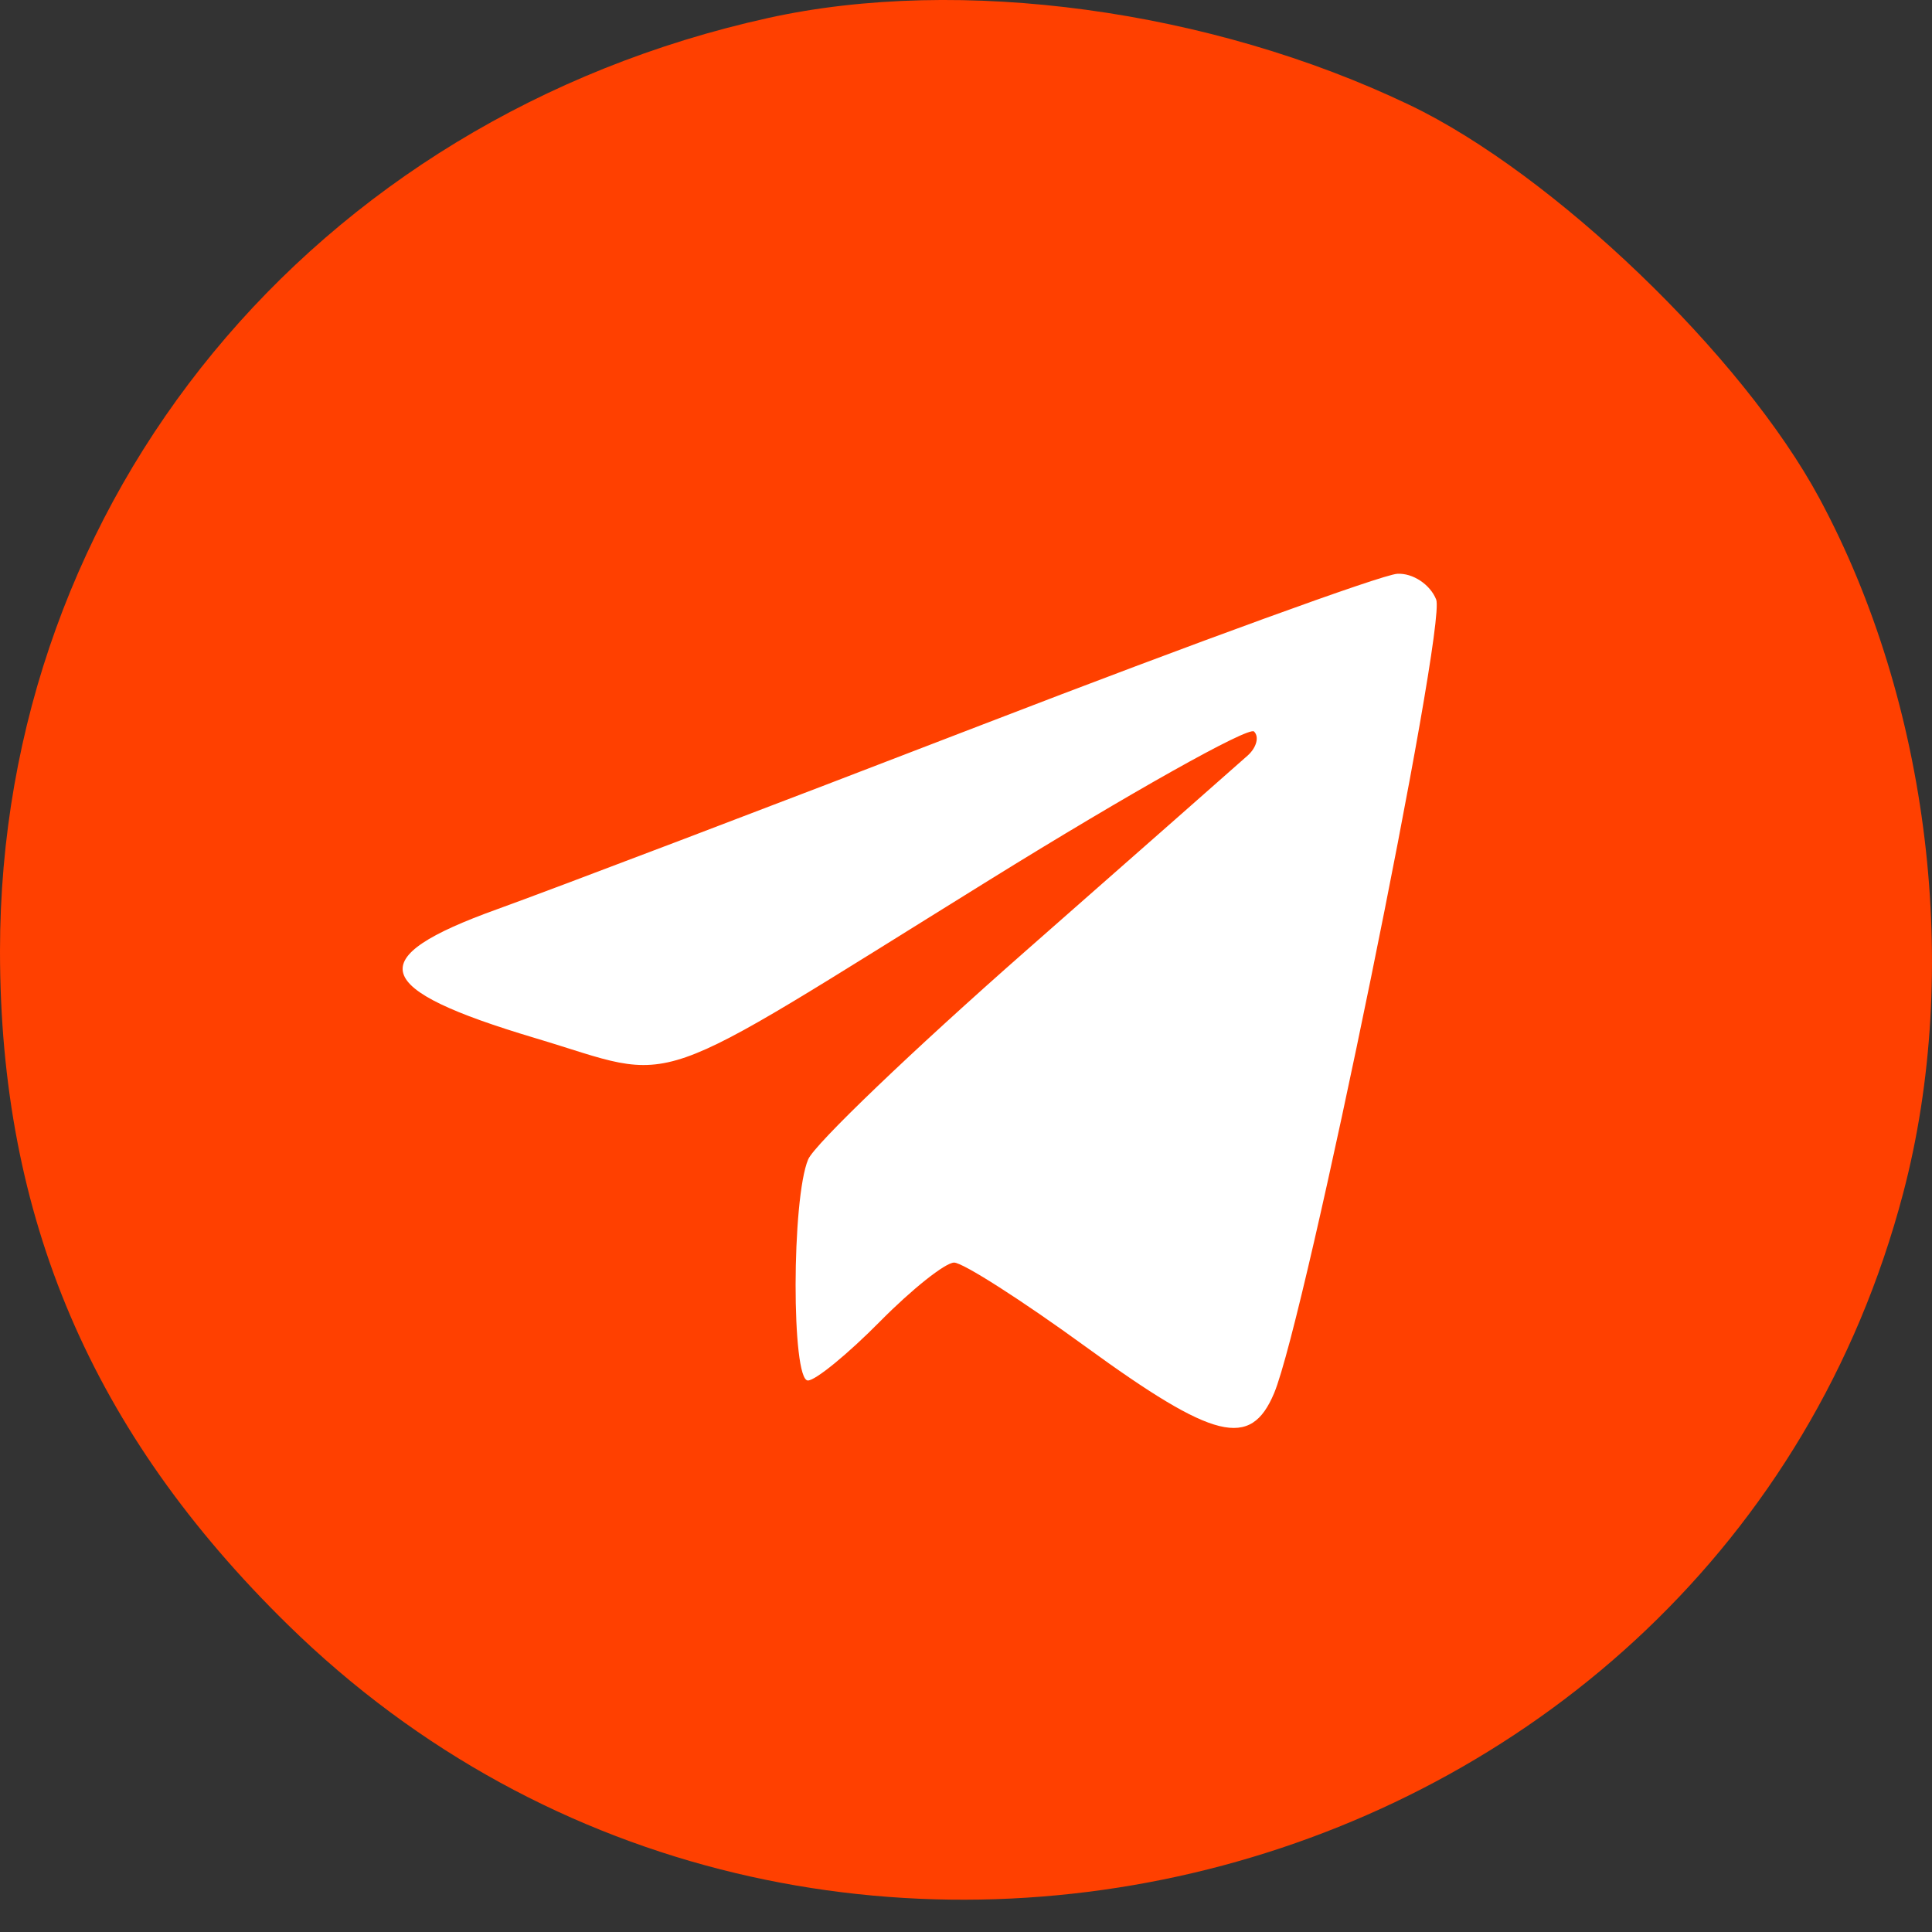
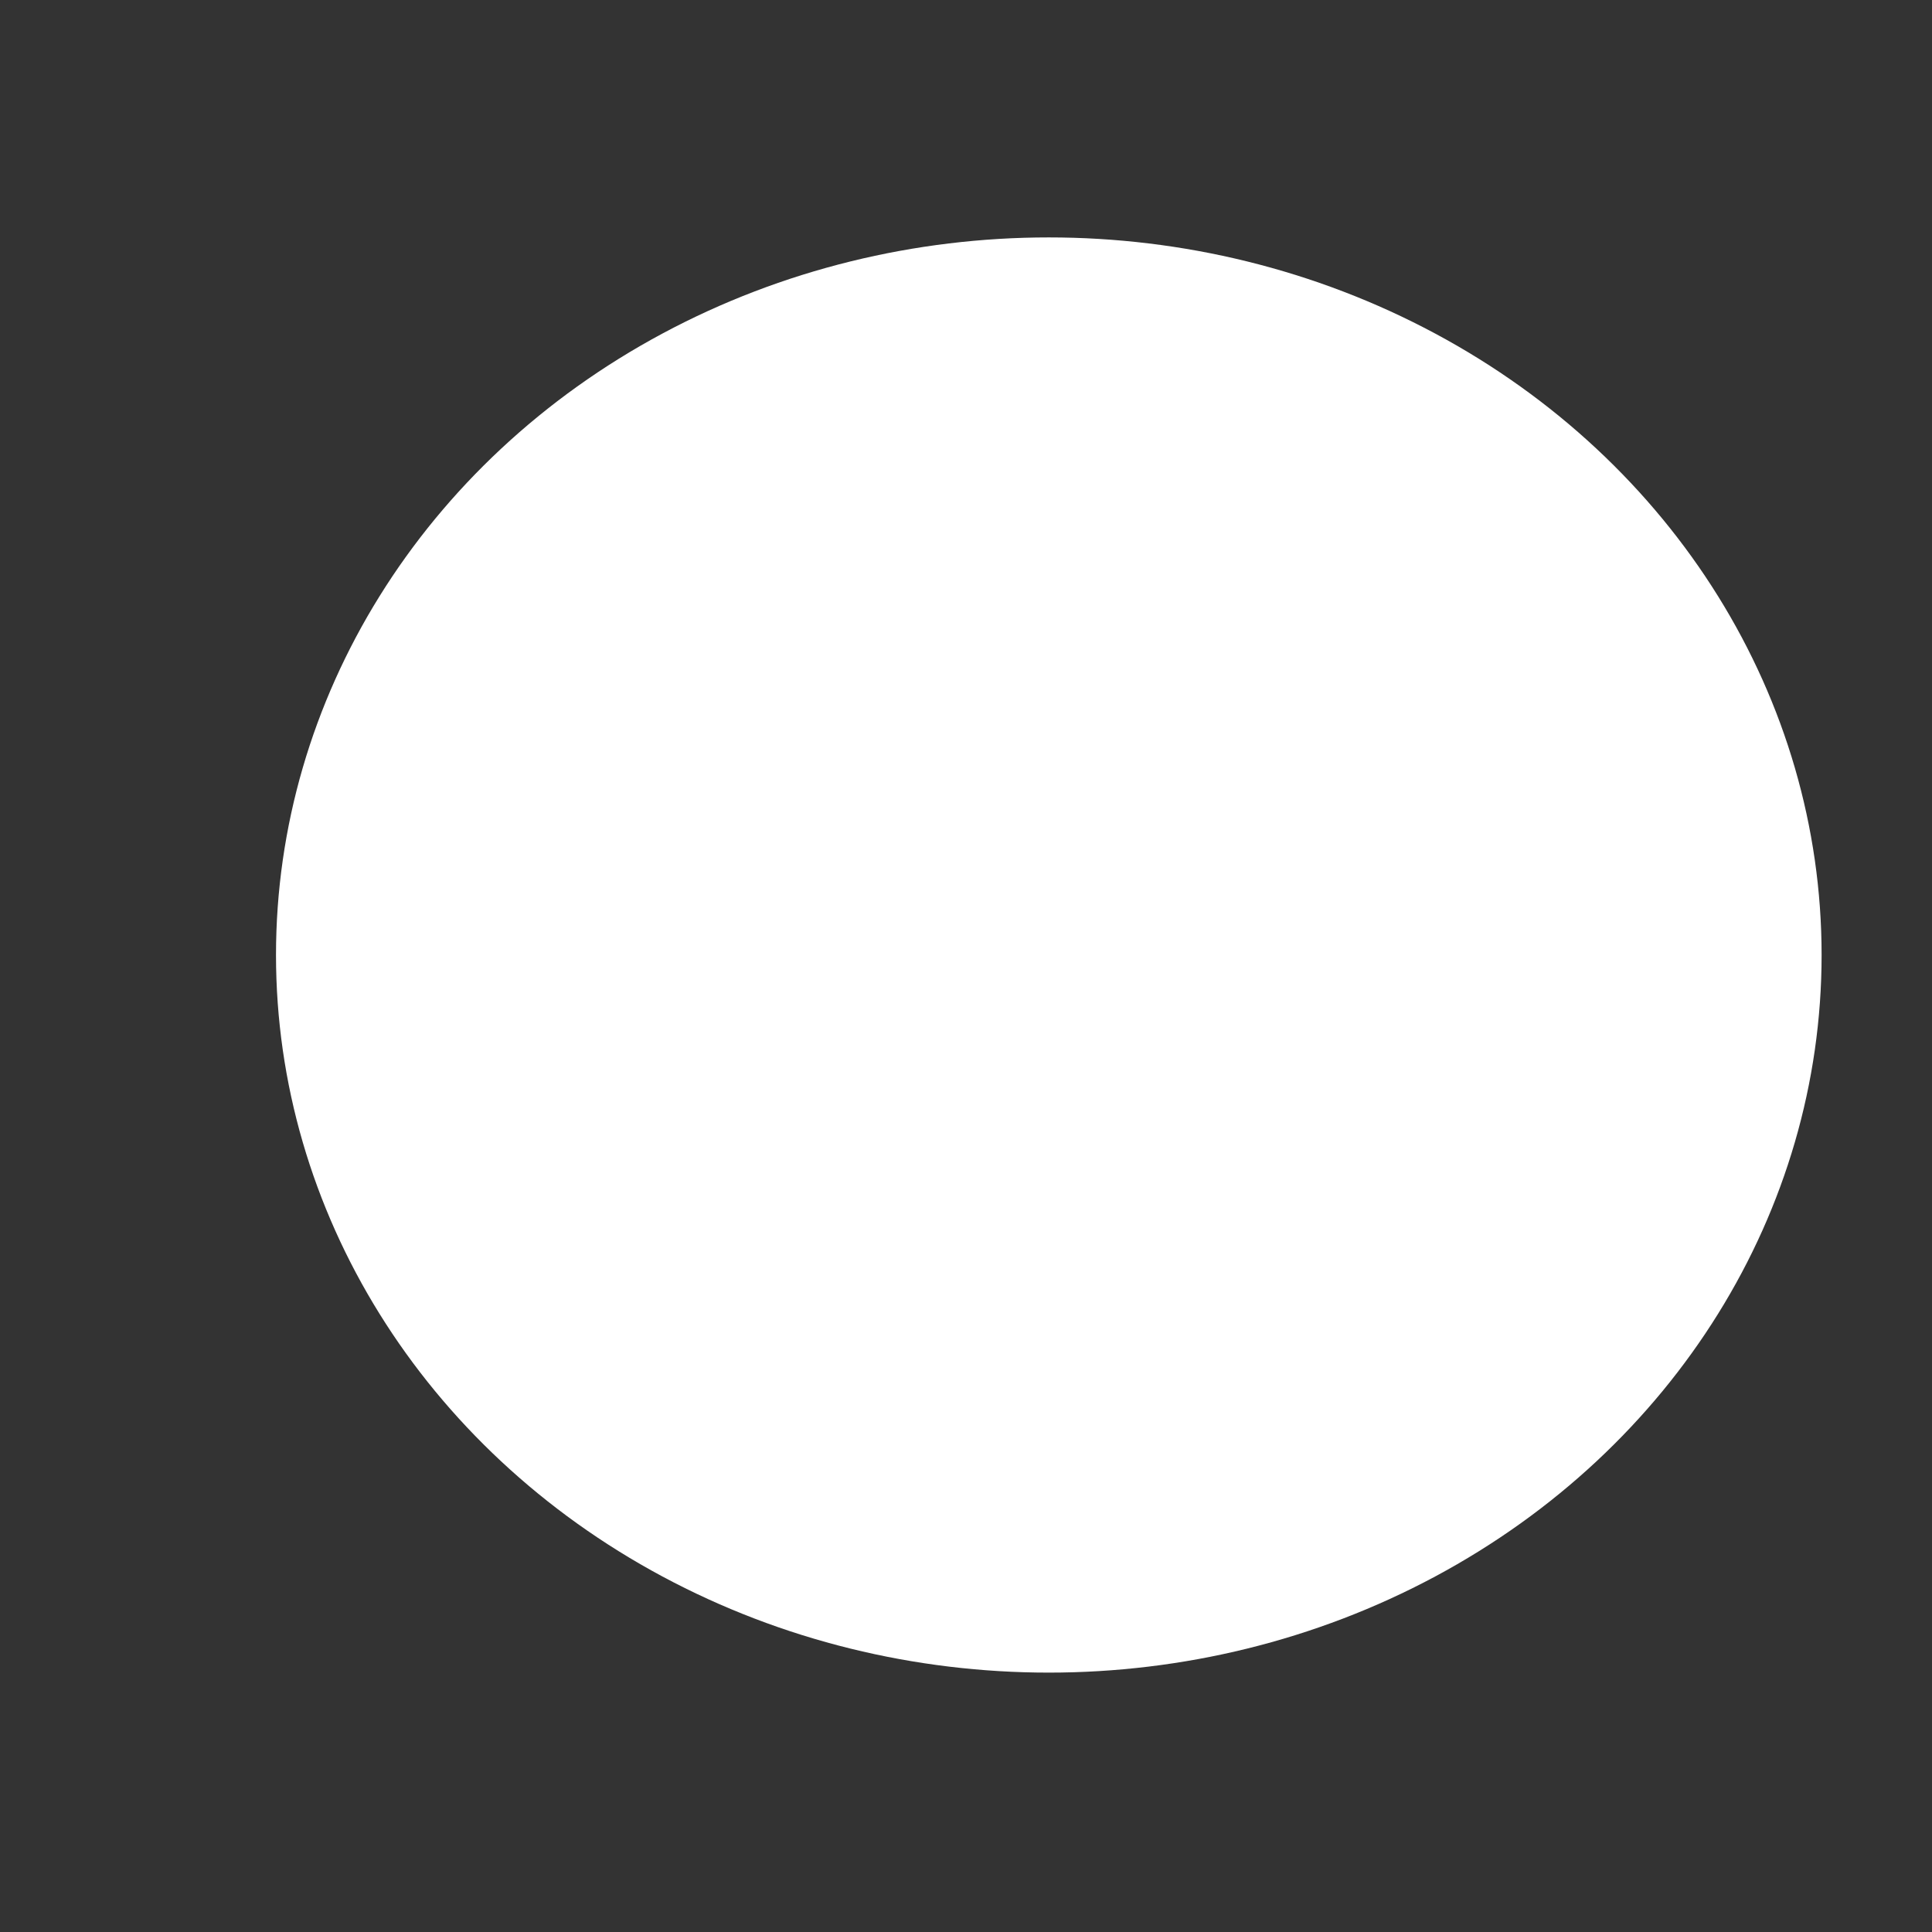
<svg xmlns="http://www.w3.org/2000/svg" width="35" height="35" viewBox="0 0 35 35" fill="none">
  <rect x="0" y="0" width="35" height="35" fill="#333333" stroke="none" />
  <ellipse cx="19" cy="17.301" rx="14" ry="13" fill="white" />
-   <path fill-rule="evenodd" clip-rule="evenodd" d="M13.92 0.325C5.668 2.146 0 9.028 0 17.229C0 22.062 1.661 25.951 5.214 29.433C14.713 38.744 31.12 34.362 34.477 21.618C35.54 17.58 34.957 12.734 32.959 9.025C31.567 6.44 28.134 3.145 25.536 1.902C21.926 0.173 17.396 -0.442 13.92 0.325ZM26.018 10.862C26.209 11.351 23.648 23.888 23.082 25.238C22.656 26.253 21.997 26.091 19.671 24.399C18.518 23.56 17.444 22.873 17.285 22.873C17.126 22.873 16.521 23.354 15.941 23.941C15.361 24.528 14.774 25.009 14.636 25.009C14.336 25.009 14.34 21.71 14.641 21.003C14.757 20.729 16.531 19.03 18.583 17.226C20.635 15.422 22.445 13.829 22.604 13.686C22.764 13.542 22.815 13.347 22.718 13.252C22.621 13.156 20.462 14.368 17.92 15.944C11.57 19.881 12.369 19.604 9.692 18.805C6.708 17.914 6.544 17.358 9.005 16.472C9.998 16.114 13.959 14.608 17.806 13.124C21.653 11.64 25.031 10.412 25.312 10.395C25.593 10.378 25.91 10.588 26.018 10.862Z" fill="#FF4000" />
</svg>